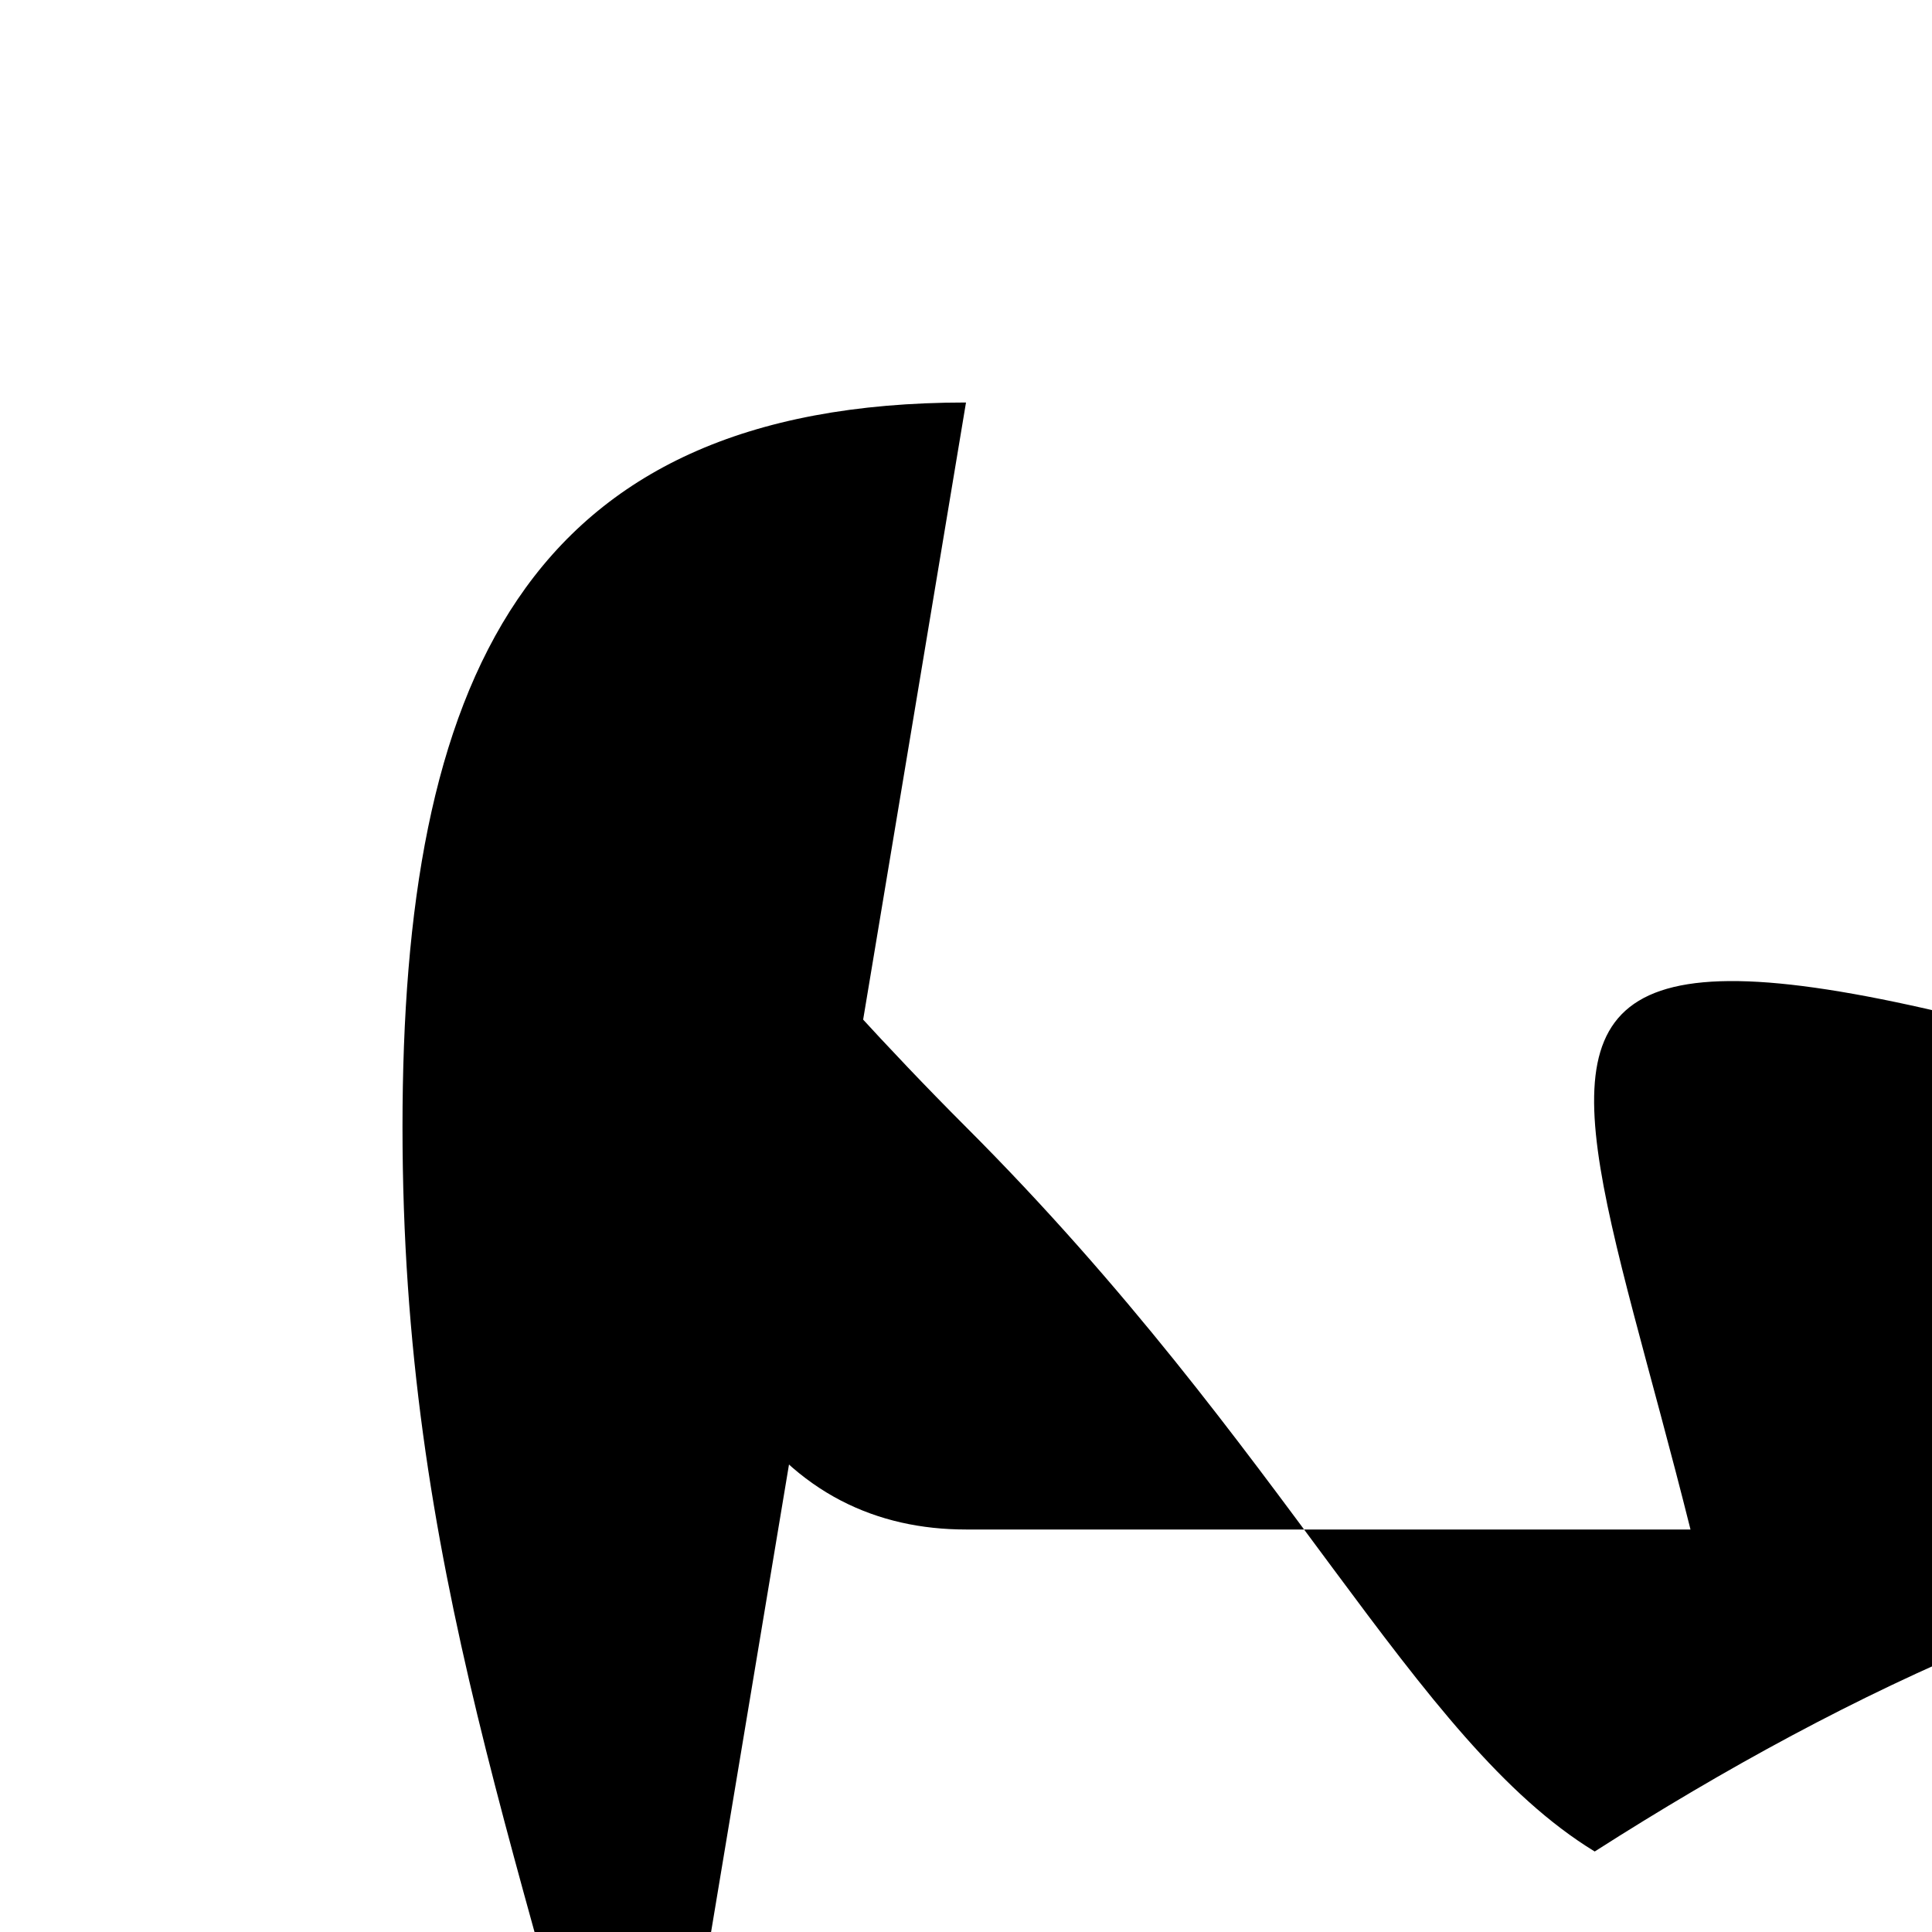
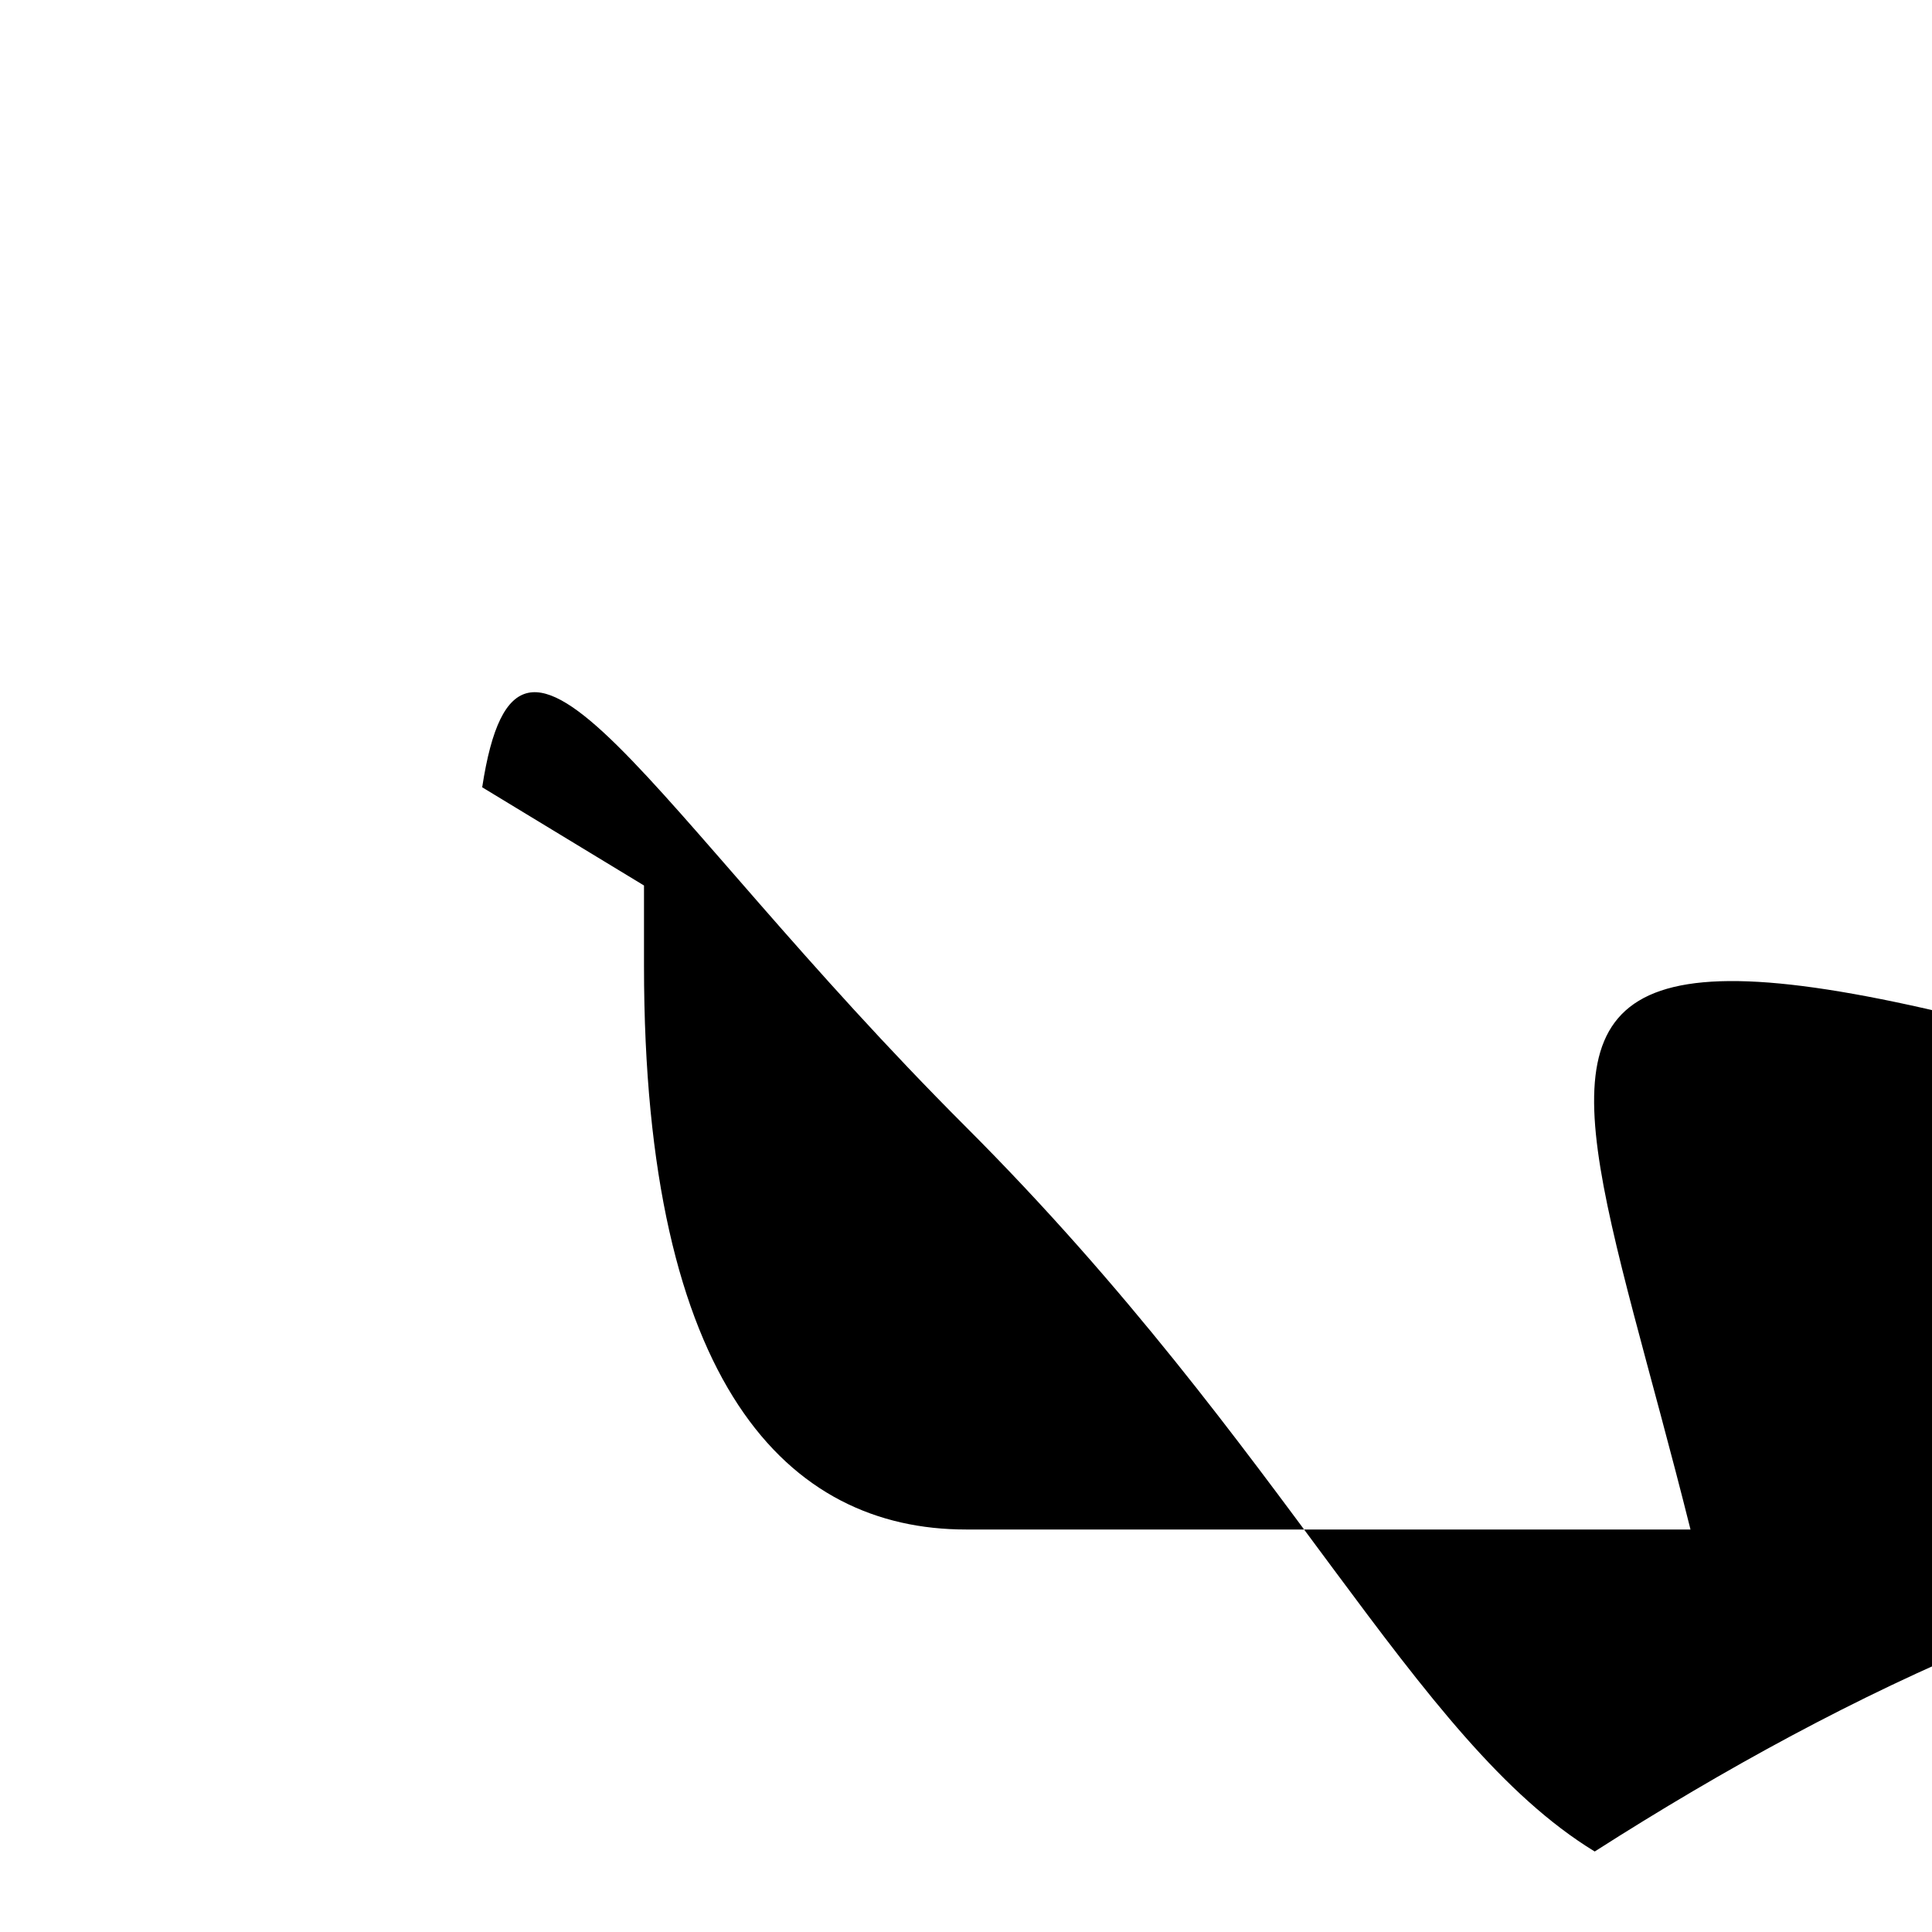
<svg xmlns="http://www.w3.org/2000/svg" width="24" height="24" viewBox="0 0 24 24">
-   <path d="M12 5C6.48 5 5 8.52 5 14s1.48 9 3 15z" />
  <path d="M21 19h-9c-2.21 0-4-1.79-4-7V11l-2.01-1.22C6.45 6.77 8 10 12 14s5.55 7.62 7.81 9c3.24-2.07 6.57-3.58 10-4h1c1.83 0 3.33-.34 4.5-1l2.01-1.22C17 9.77 19 11 21 19z" />
</svg>